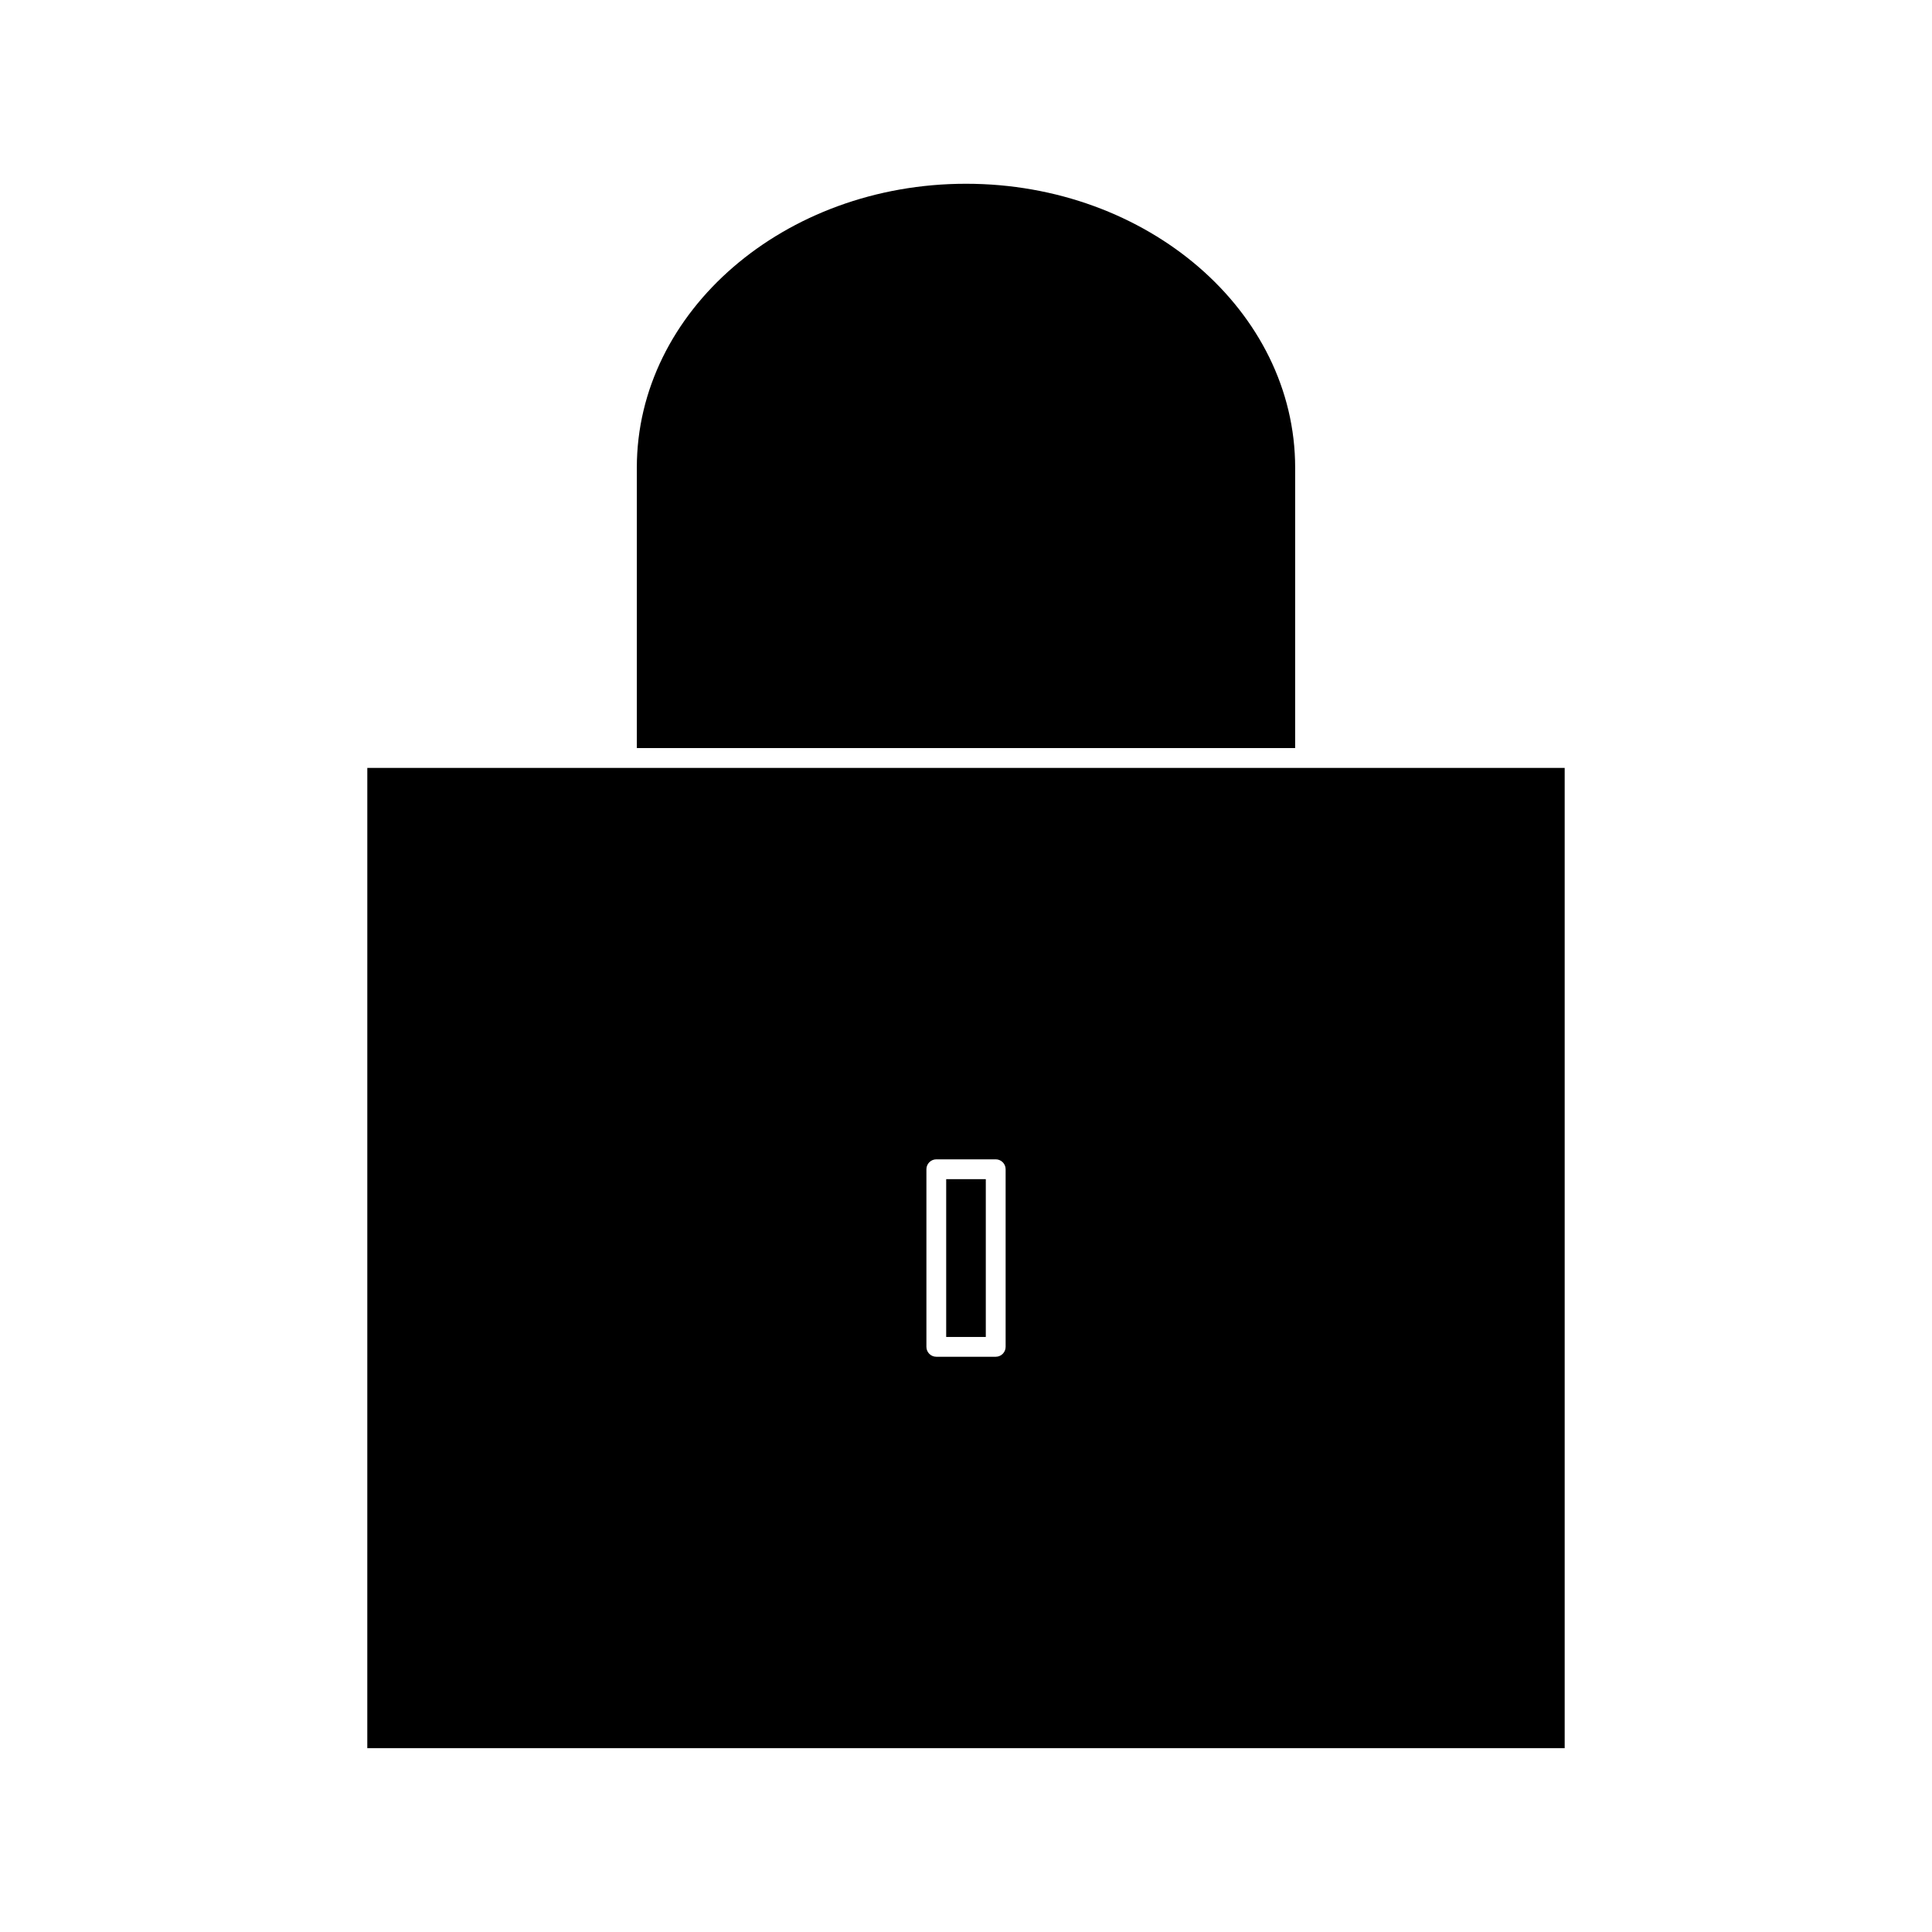
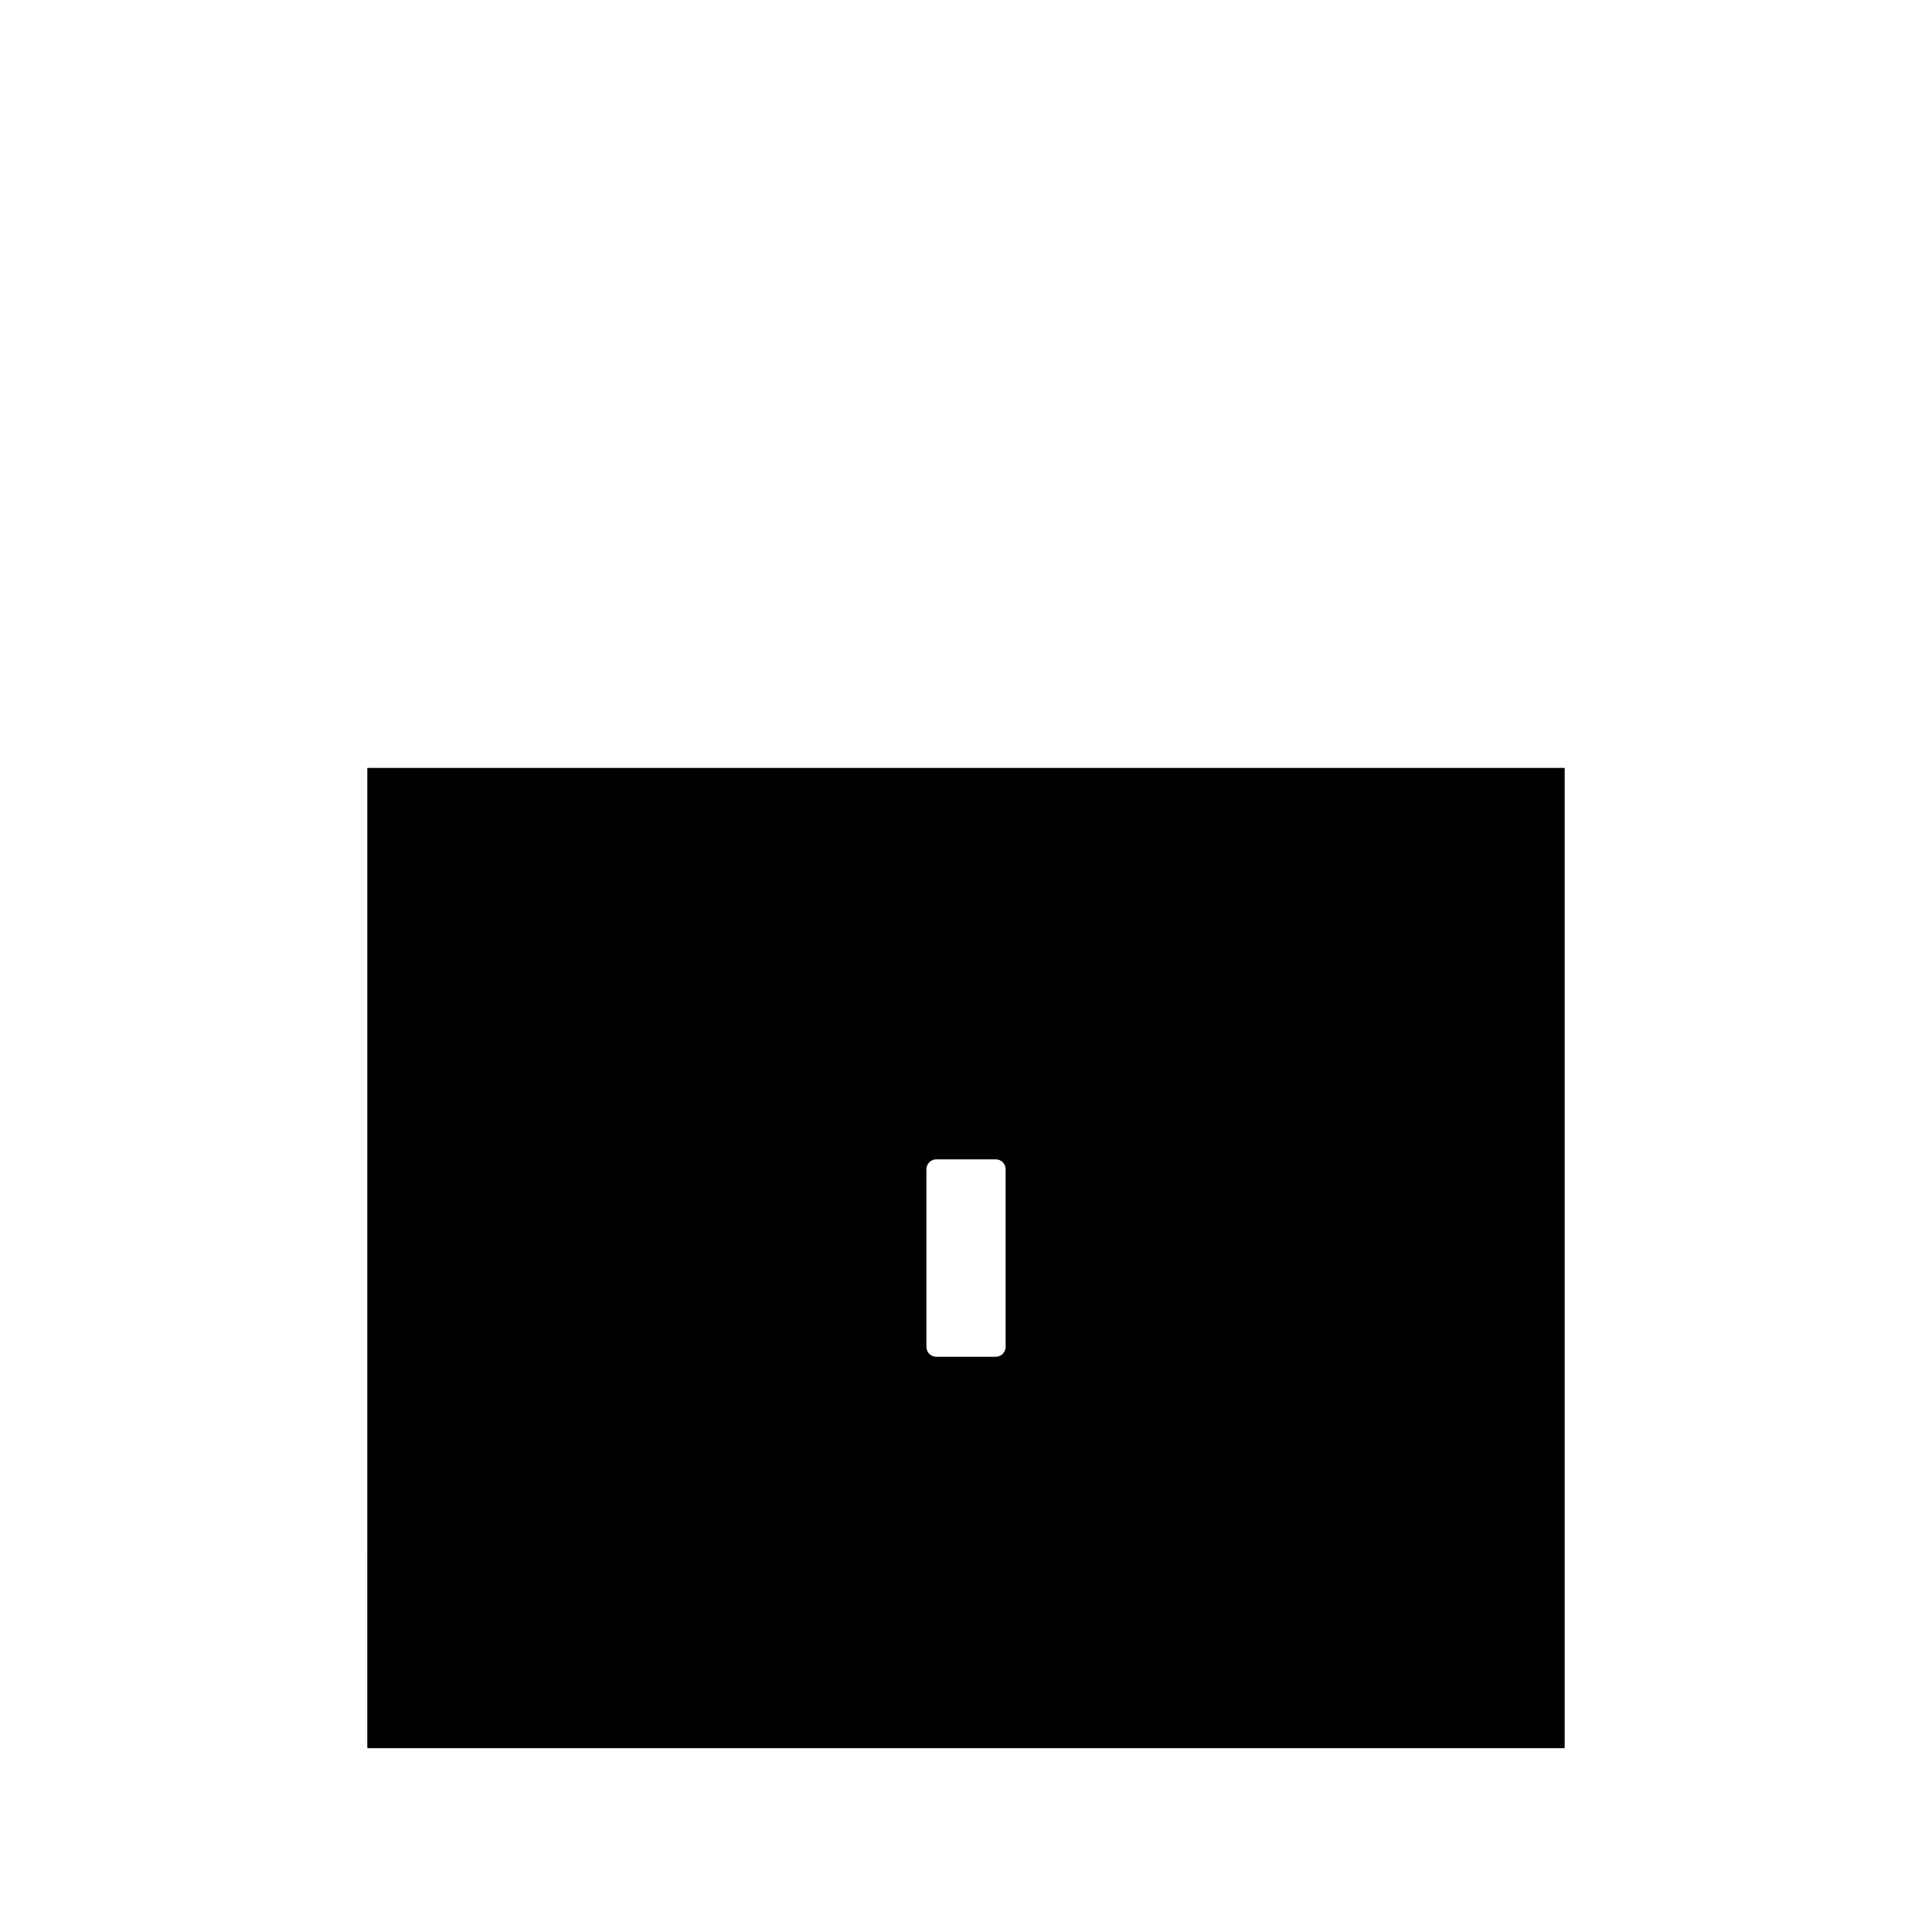
<svg xmlns="http://www.w3.org/2000/svg" fill="#000000" width="800px" height="800px" version="1.1" viewBox="144 144 512 512">
  <g>
-     <path d="m394.75 456.49h10.496v41.82h-10.496z" />
-     <path d="m487.23 267.94c0-41.484-39.129-75.242-87.223-75.242-48.109 0-87.242 33.754-87.242 75.242v74.312h174.46z" />
    <path d="m525.95 347.5h-284.61l-0.004 259.79h317.32v-259.79zm-115.45 153.43c0 1.449-1.18 2.625-2.625 2.625h-15.742c-1.449 0-2.625-1.176-2.625-2.625v-47.07c0-1.441 1.176-2.625 2.625-2.625h15.742c1.441 0 2.625 1.172 2.625 2.625z" />
  </g>
</svg>